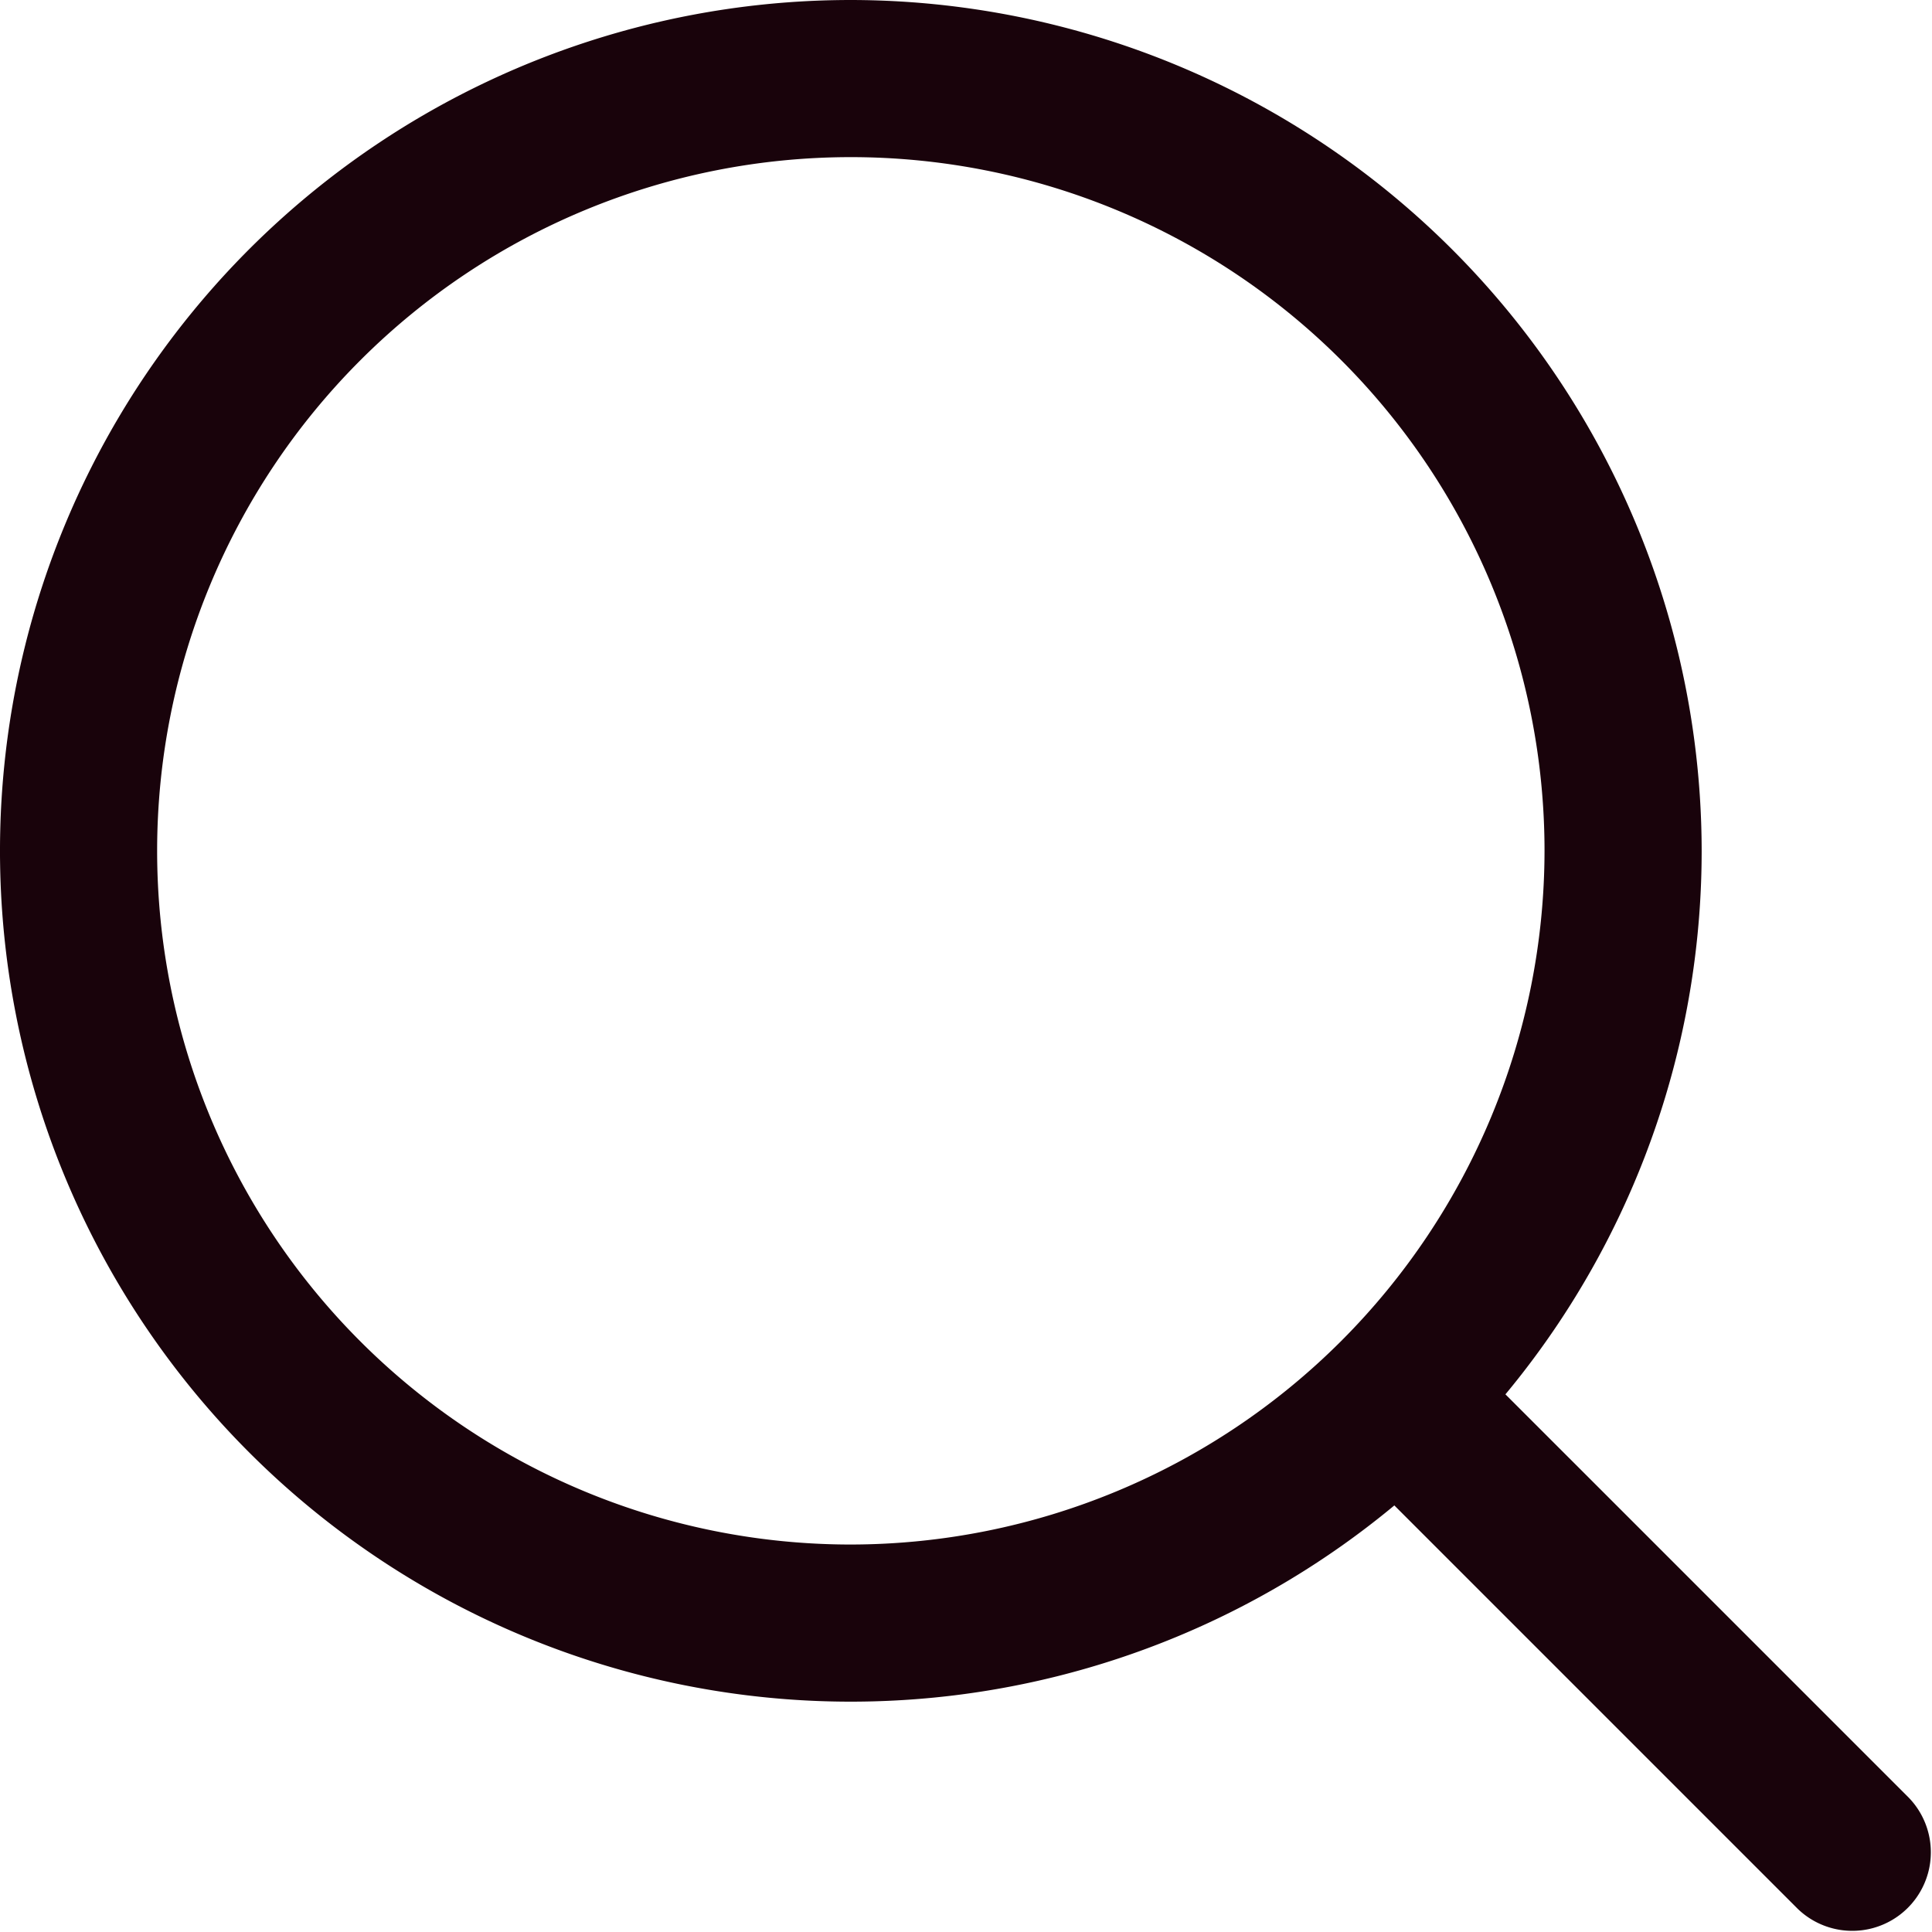
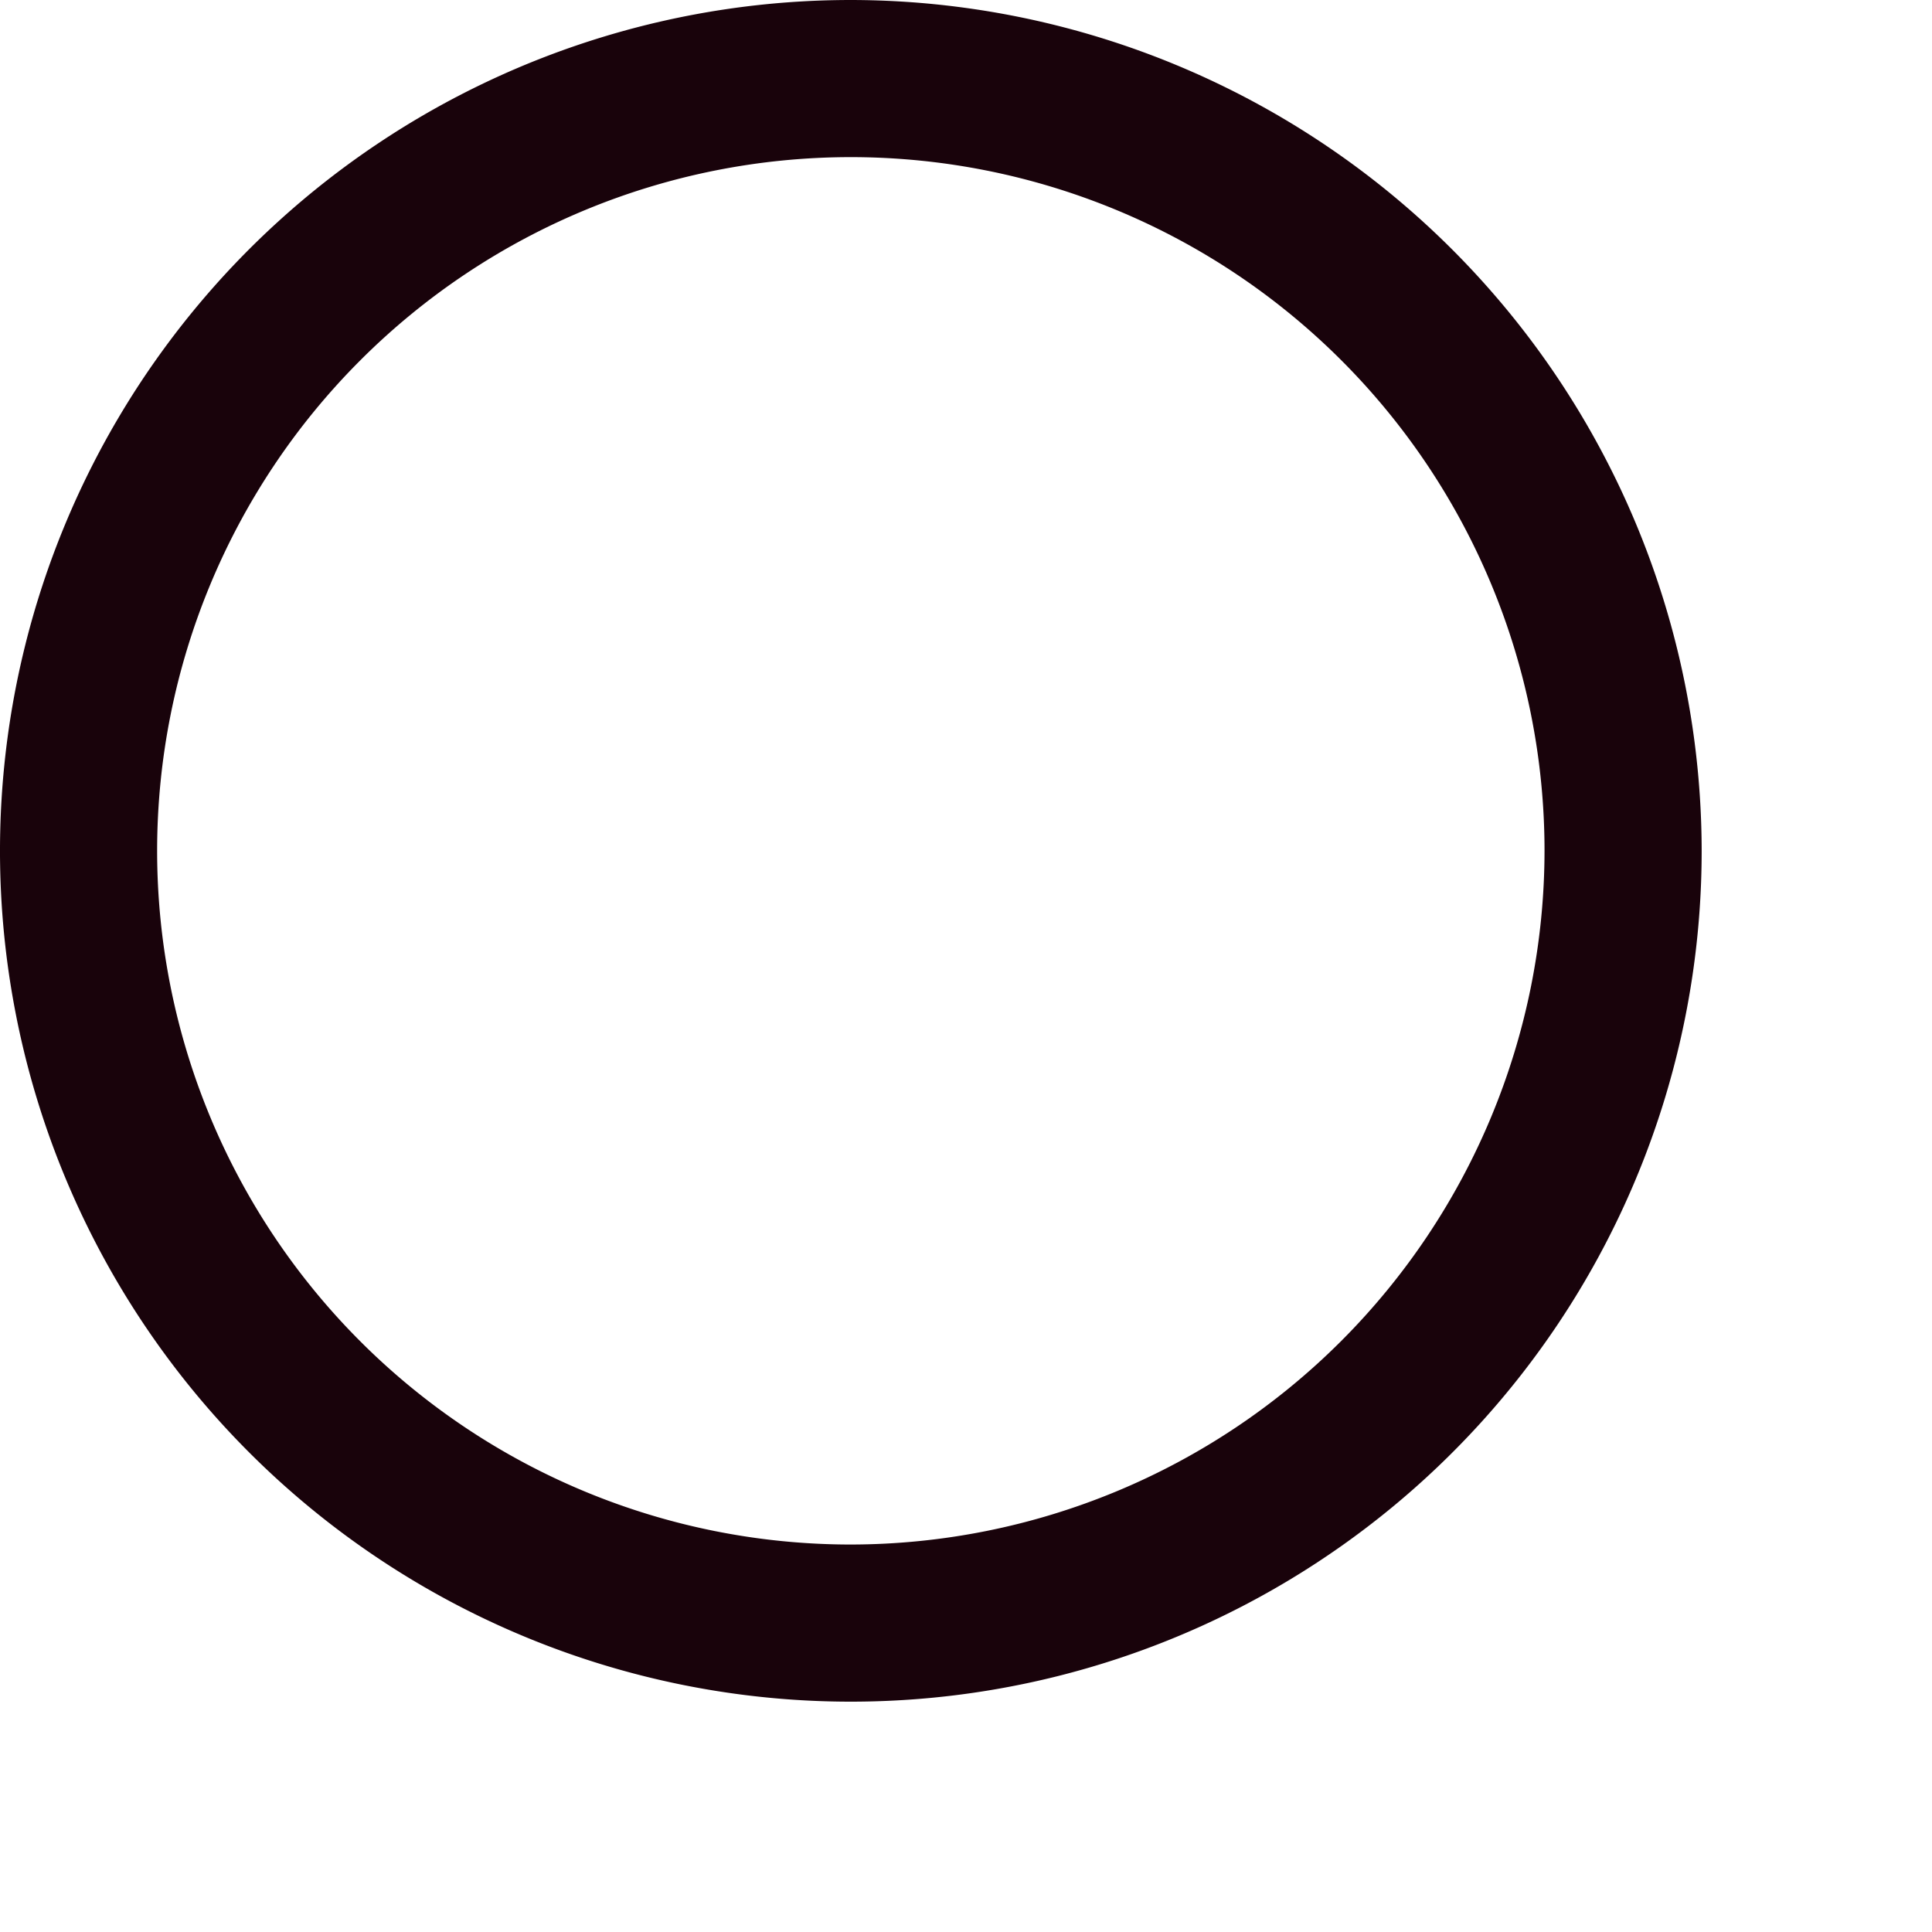
<svg xmlns="http://www.w3.org/2000/svg" id="search" width="18" height="18" viewBox="0 0 18 18">
  <g id="Group_6527" data-name="Group 6527">
    <g id="Group_6526" data-name="Group 6526">
      <path id="Path_3881" data-name="Path 3881" d="M7.927,0a7.927,7.927,0,1,0,7.927,7.927A7.936,7.936,0,0,0,7.927,0Zm0,14.39A6.463,6.463,0,1,1,14.39,7.927,6.471,6.471,0,0,1,7.927,14.39Z" fill="#19030b" />
    </g>
  </g>
  <g id="Group_6529" data-name="Group 6529" transform="translate(12.341 12.341)">
    <g id="Group_6528" data-name="Group 6528">
-       <path id="Path_3882" data-name="Path 3882" d="M356.49,355.455l-4.2-4.2a.732.732,0,0,0-1.035,1.035l4.2,4.2a.732.732,0,0,0,1.035-1.035Z" transform="translate(-351.046 -351.046)" fill="#19030b" />
-     </g>
+       </g>
  </g>
</svg>